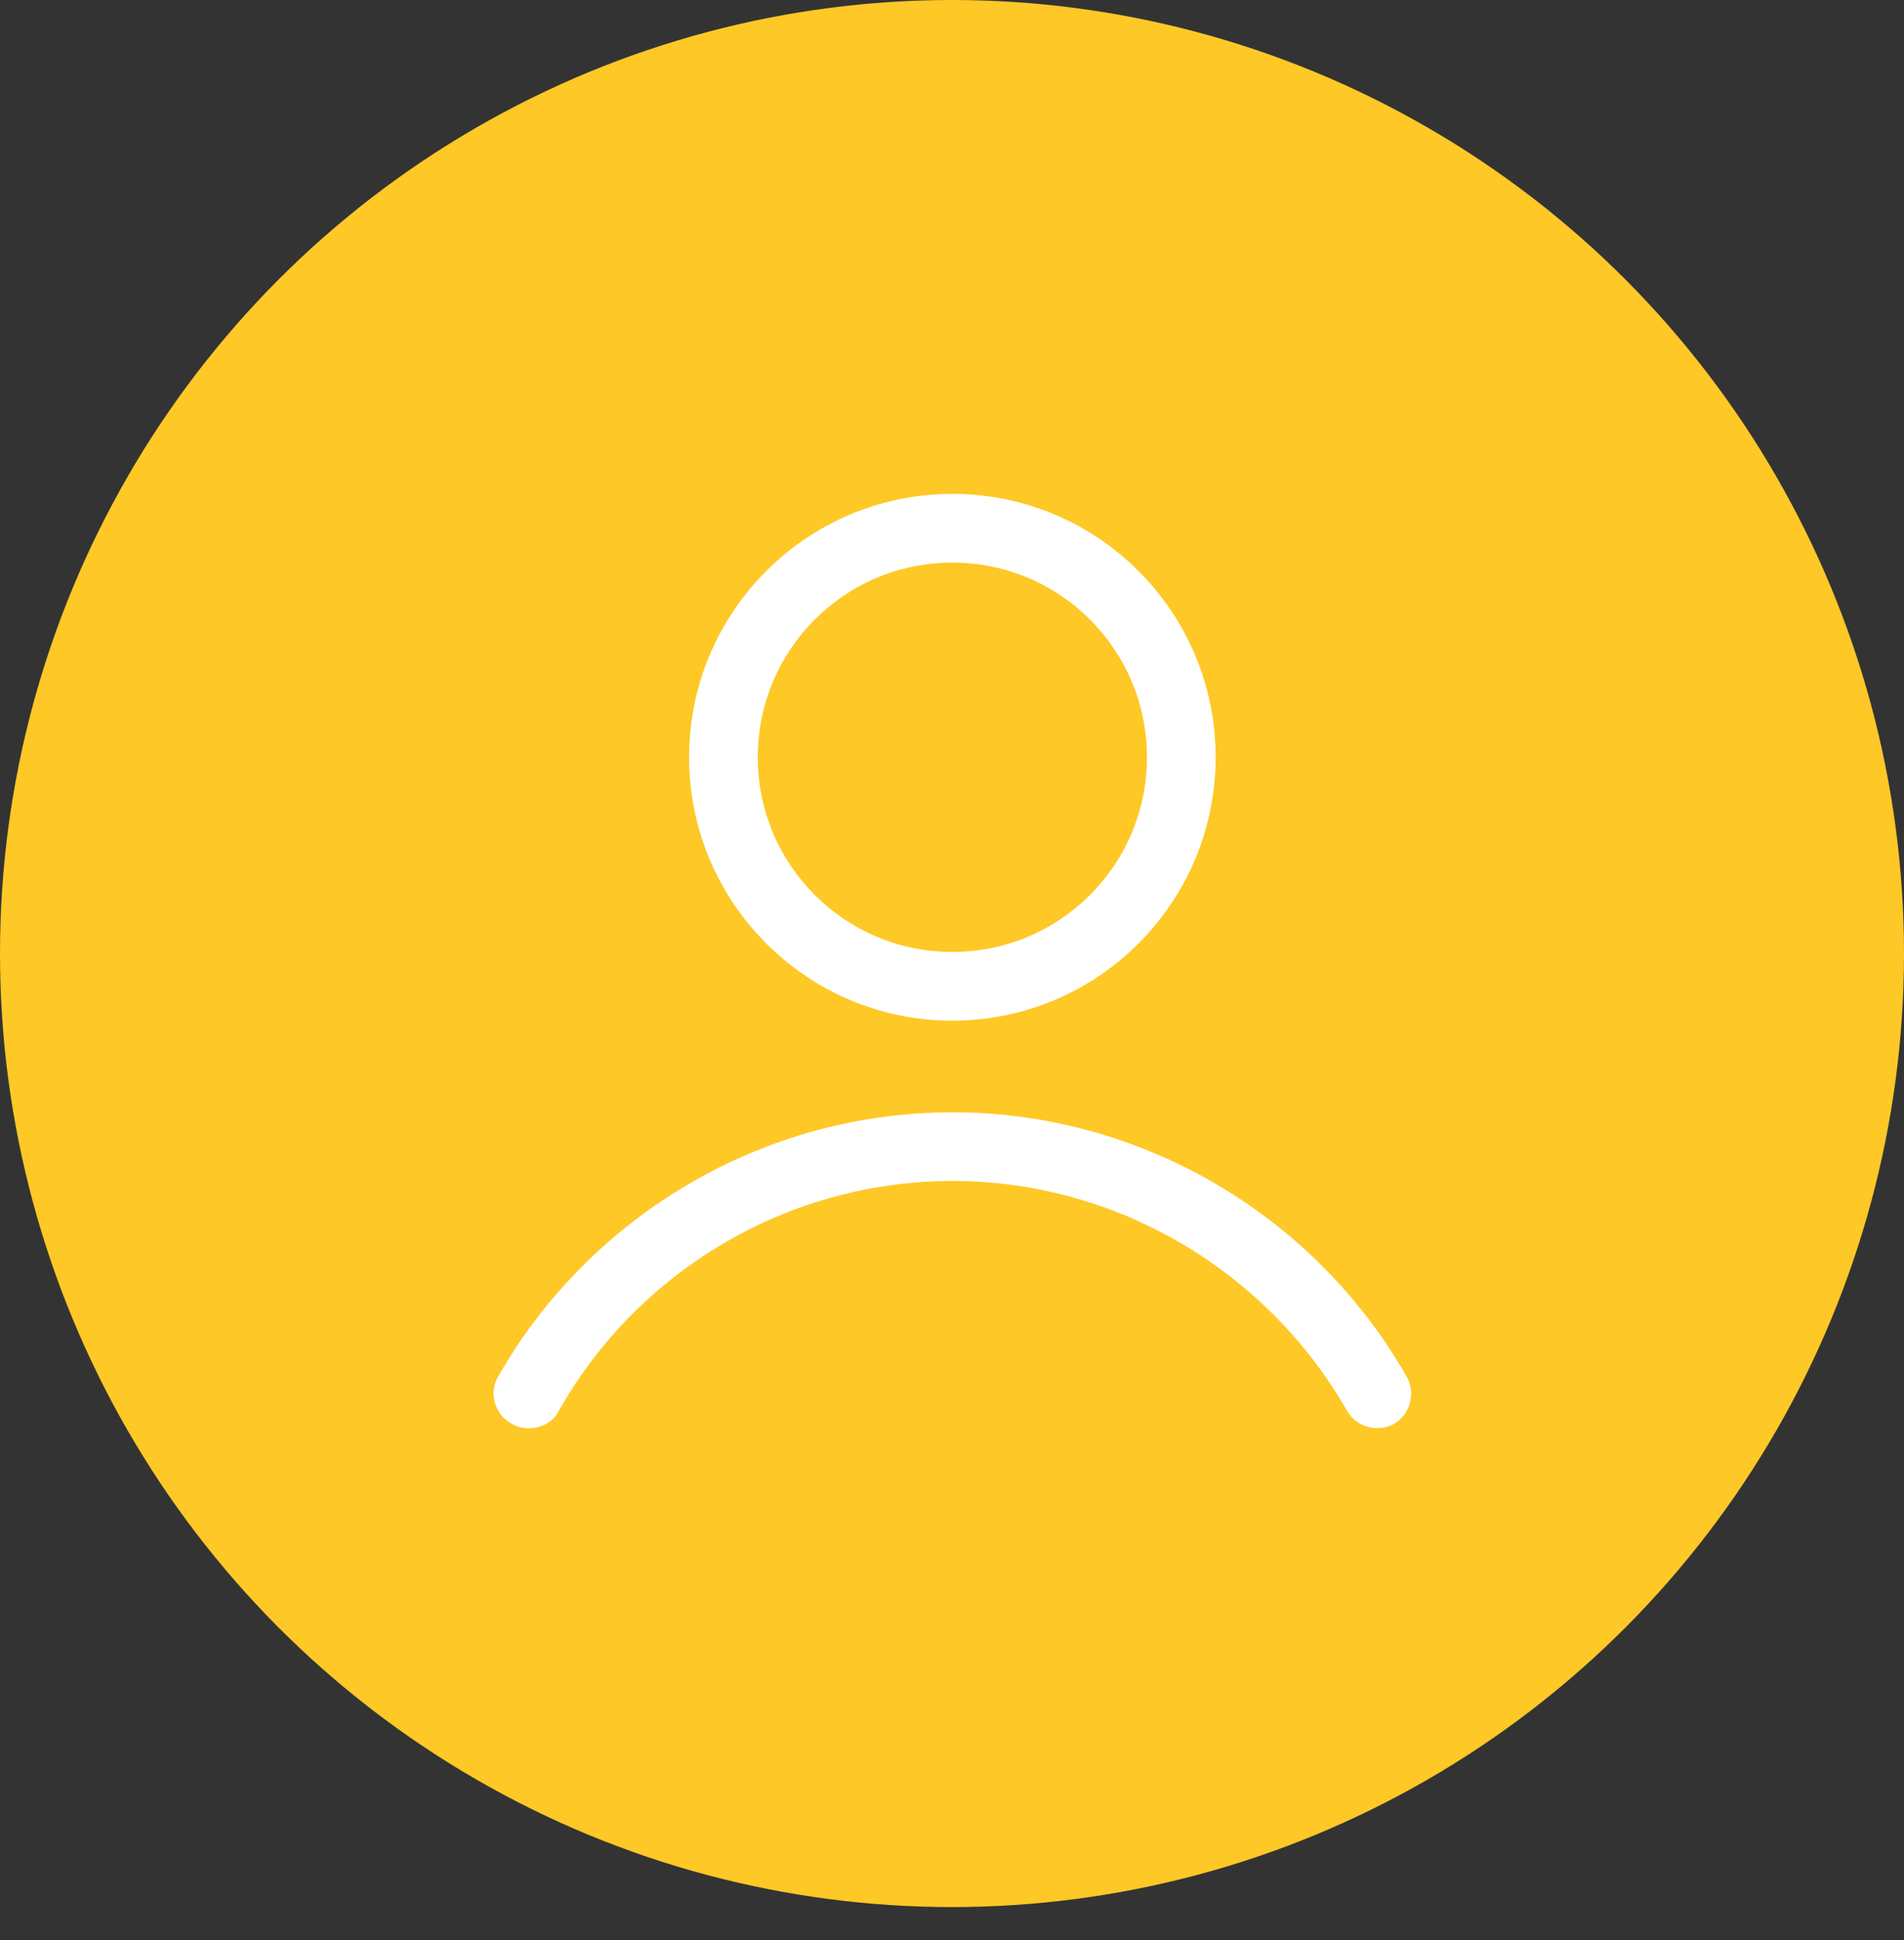
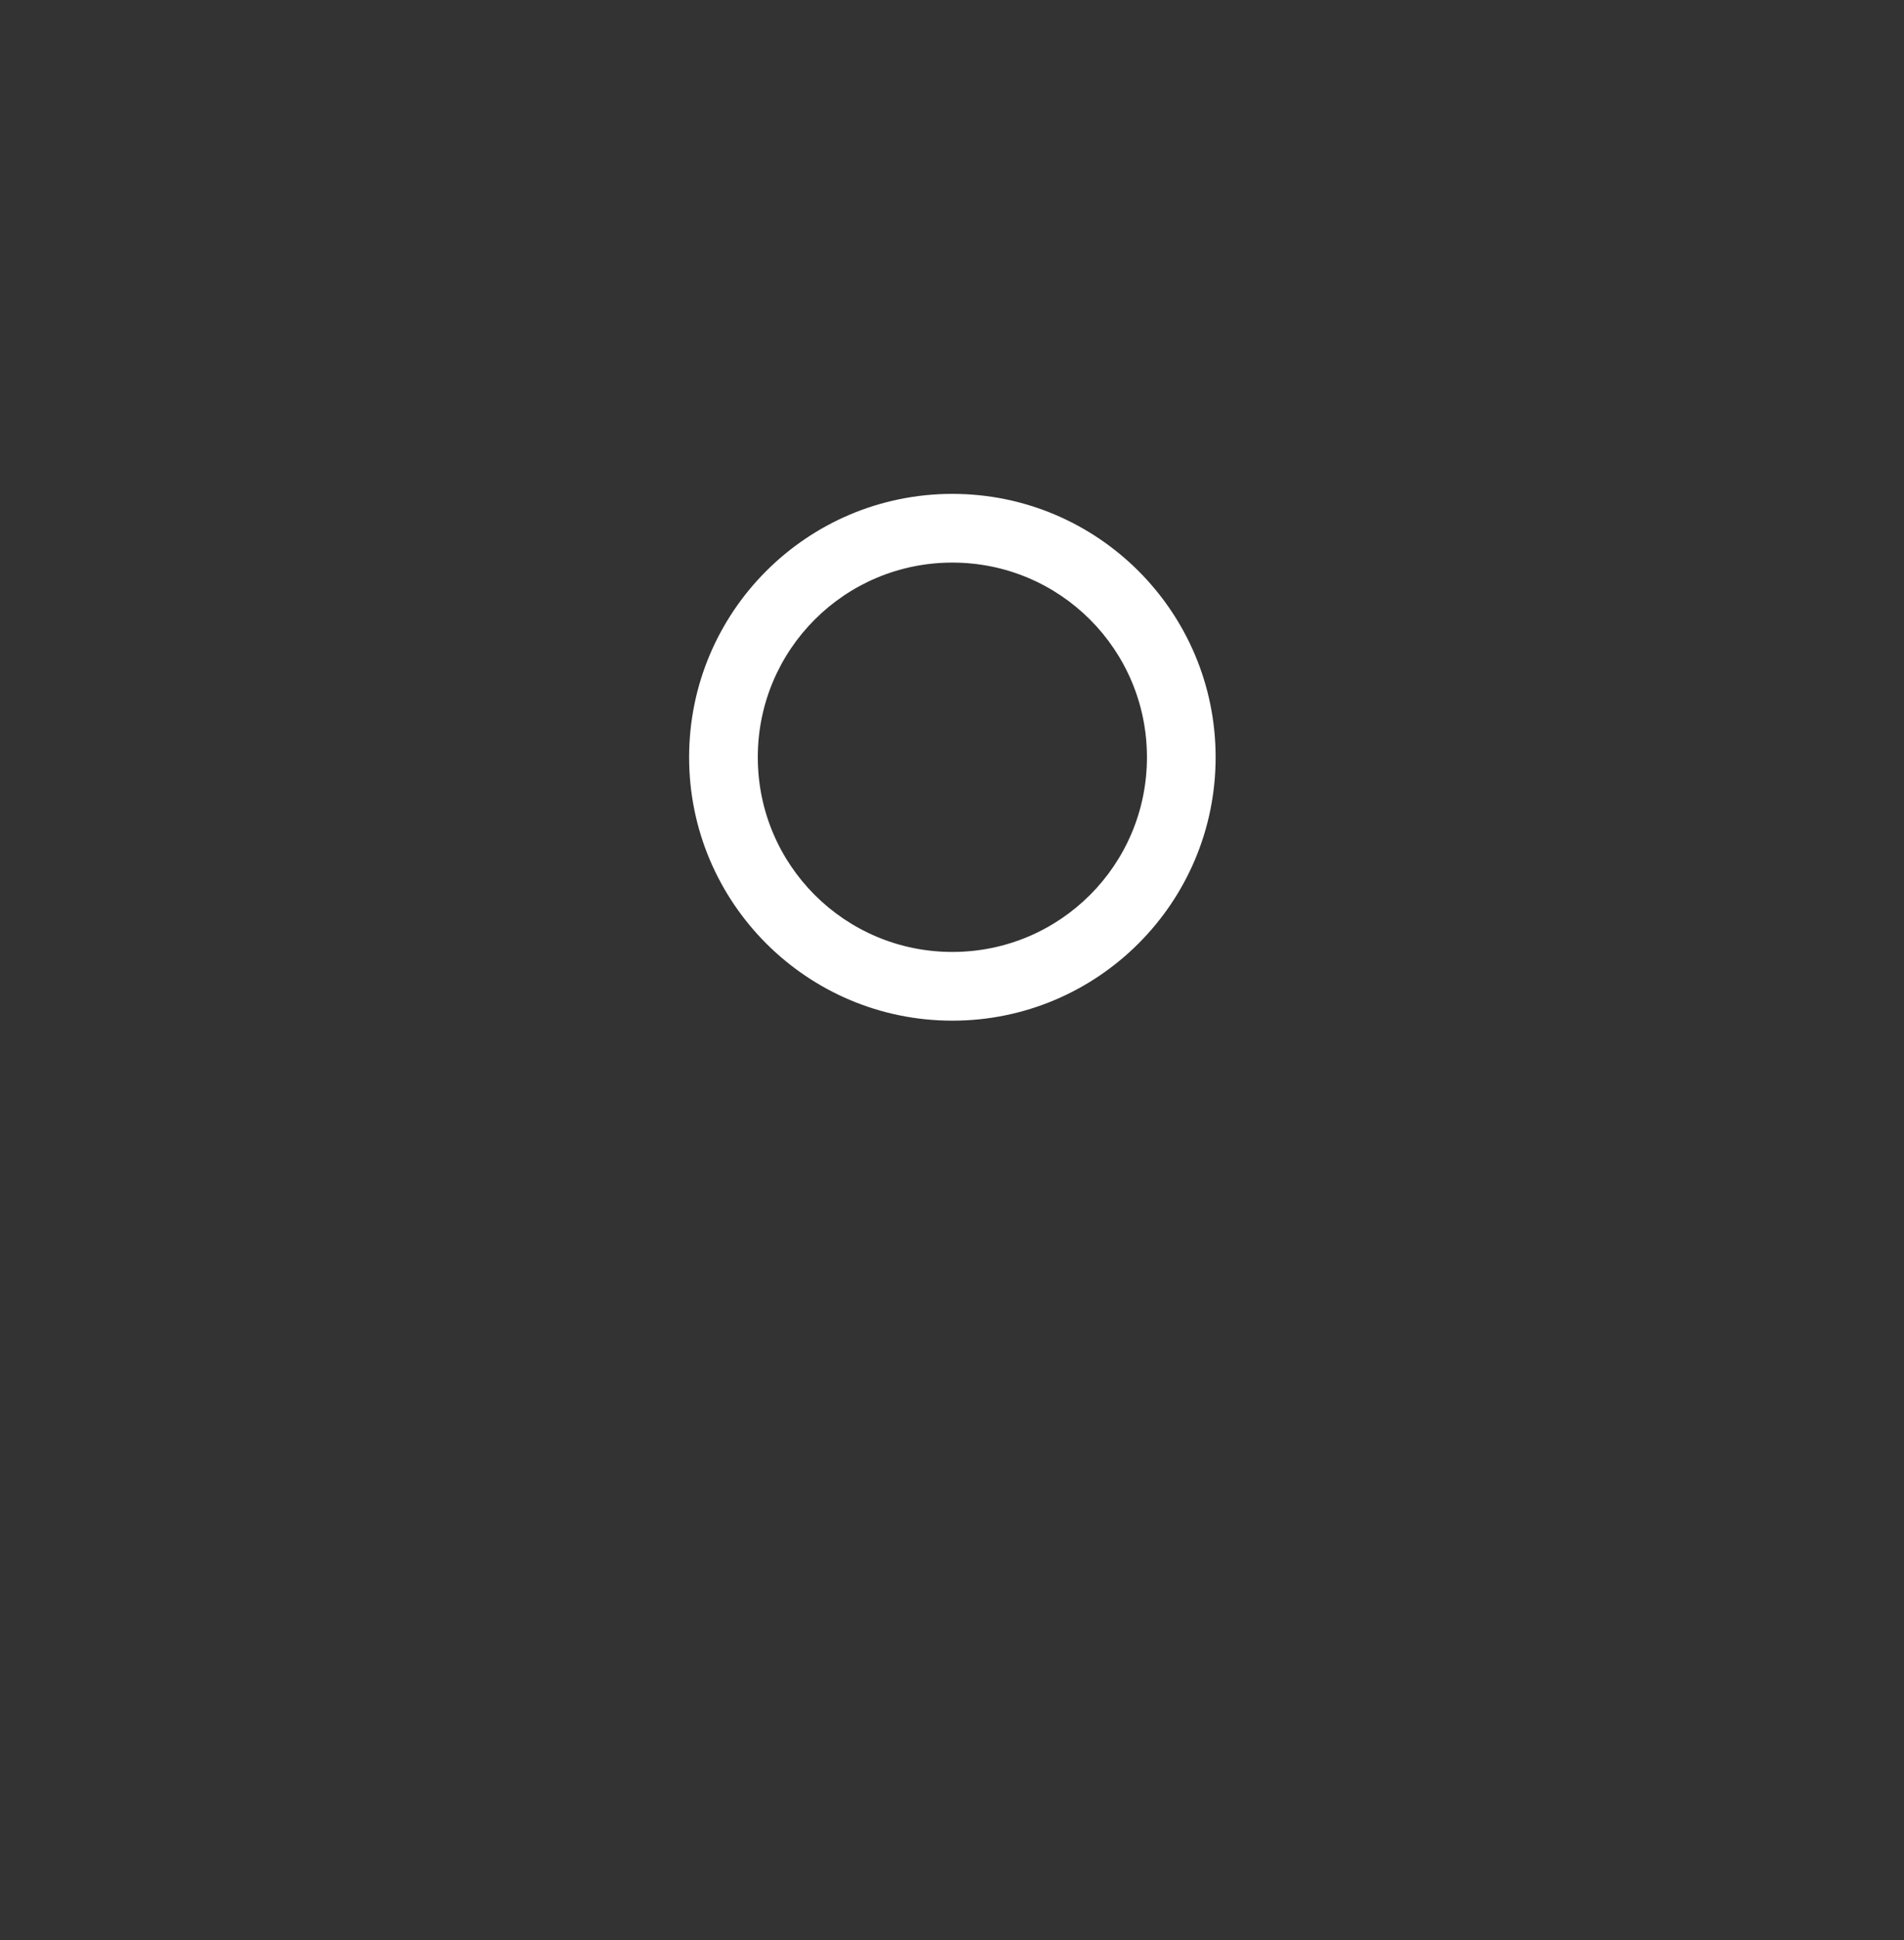
<svg xmlns="http://www.w3.org/2000/svg" width="54" height="55" viewBox="0 0 54 55" fill="none">
  <rect x="0" y="0" width="54" height="55" fill="#333333" stroke="none" />
-   <ellipse cx="27" cy="27.03" rx="27" ry="27.03" fill="#FEC826" />
  <path d="M34.477 21.466C34.477 17.344 31.133 14 27.01 14C22.888 14 19.544 17.344 19.544 21.466C19.544 25.589 22.888 28.933 27.01 28.933C31.133 28.933 34.477 25.589 34.477 21.466ZM21.492 21.466C21.492 18.415 23.959 15.948 27.01 15.948C30.062 15.948 32.529 18.415 32.529 21.466C32.529 24.518 30.062 26.985 27.01 26.985C23.959 26.985 21.492 24.518 21.492 21.466Z" fill="white" />
-   <path d="M14.512 40.36C14.675 40.457 14.837 40.489 14.999 40.489C15.324 40.489 15.681 40.327 15.843 40.002C18.116 35.977 22.401 33.477 27.011 33.477C31.62 33.477 35.905 35.977 38.21 40.002C38.47 40.457 39.087 40.619 39.541 40.36C39.995 40.1 40.158 39.483 39.898 39.029C37.269 34.419 32.334 31.53 27.011 31.53C21.687 31.53 16.752 34.419 14.123 39.029C13.863 39.483 14.025 40.1 14.512 40.36V40.36Z" fill="white" />
</svg>